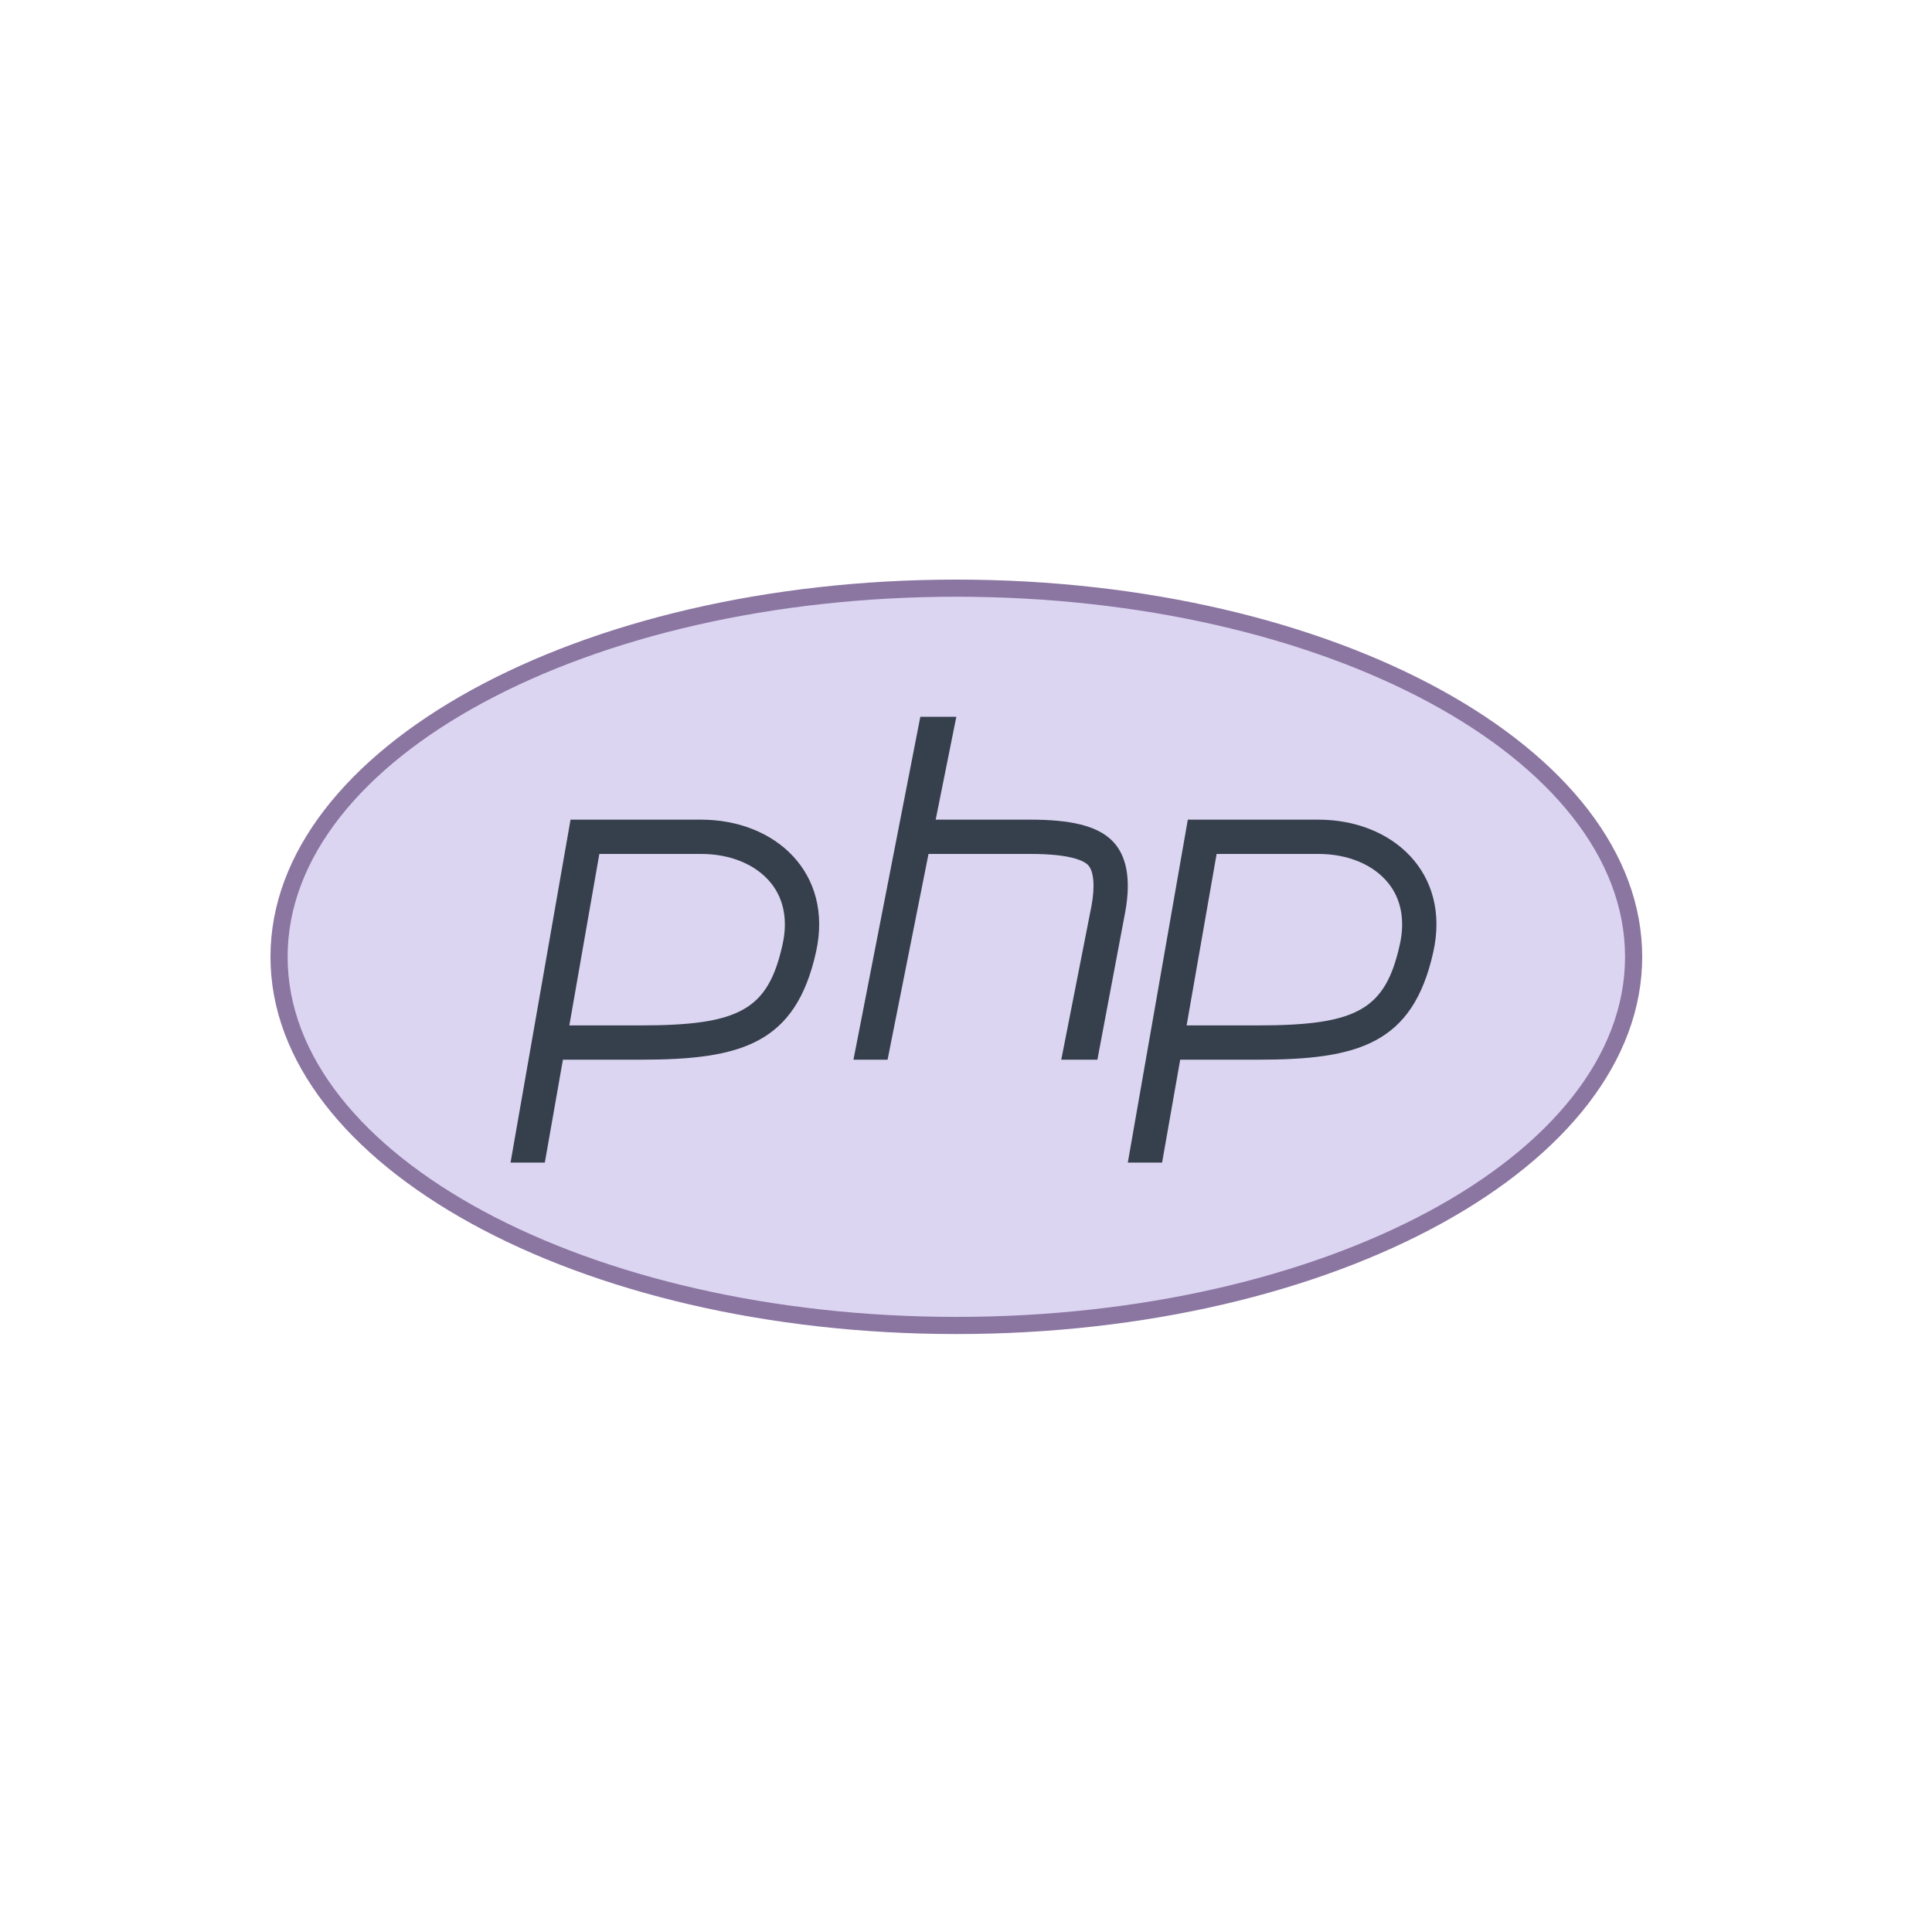
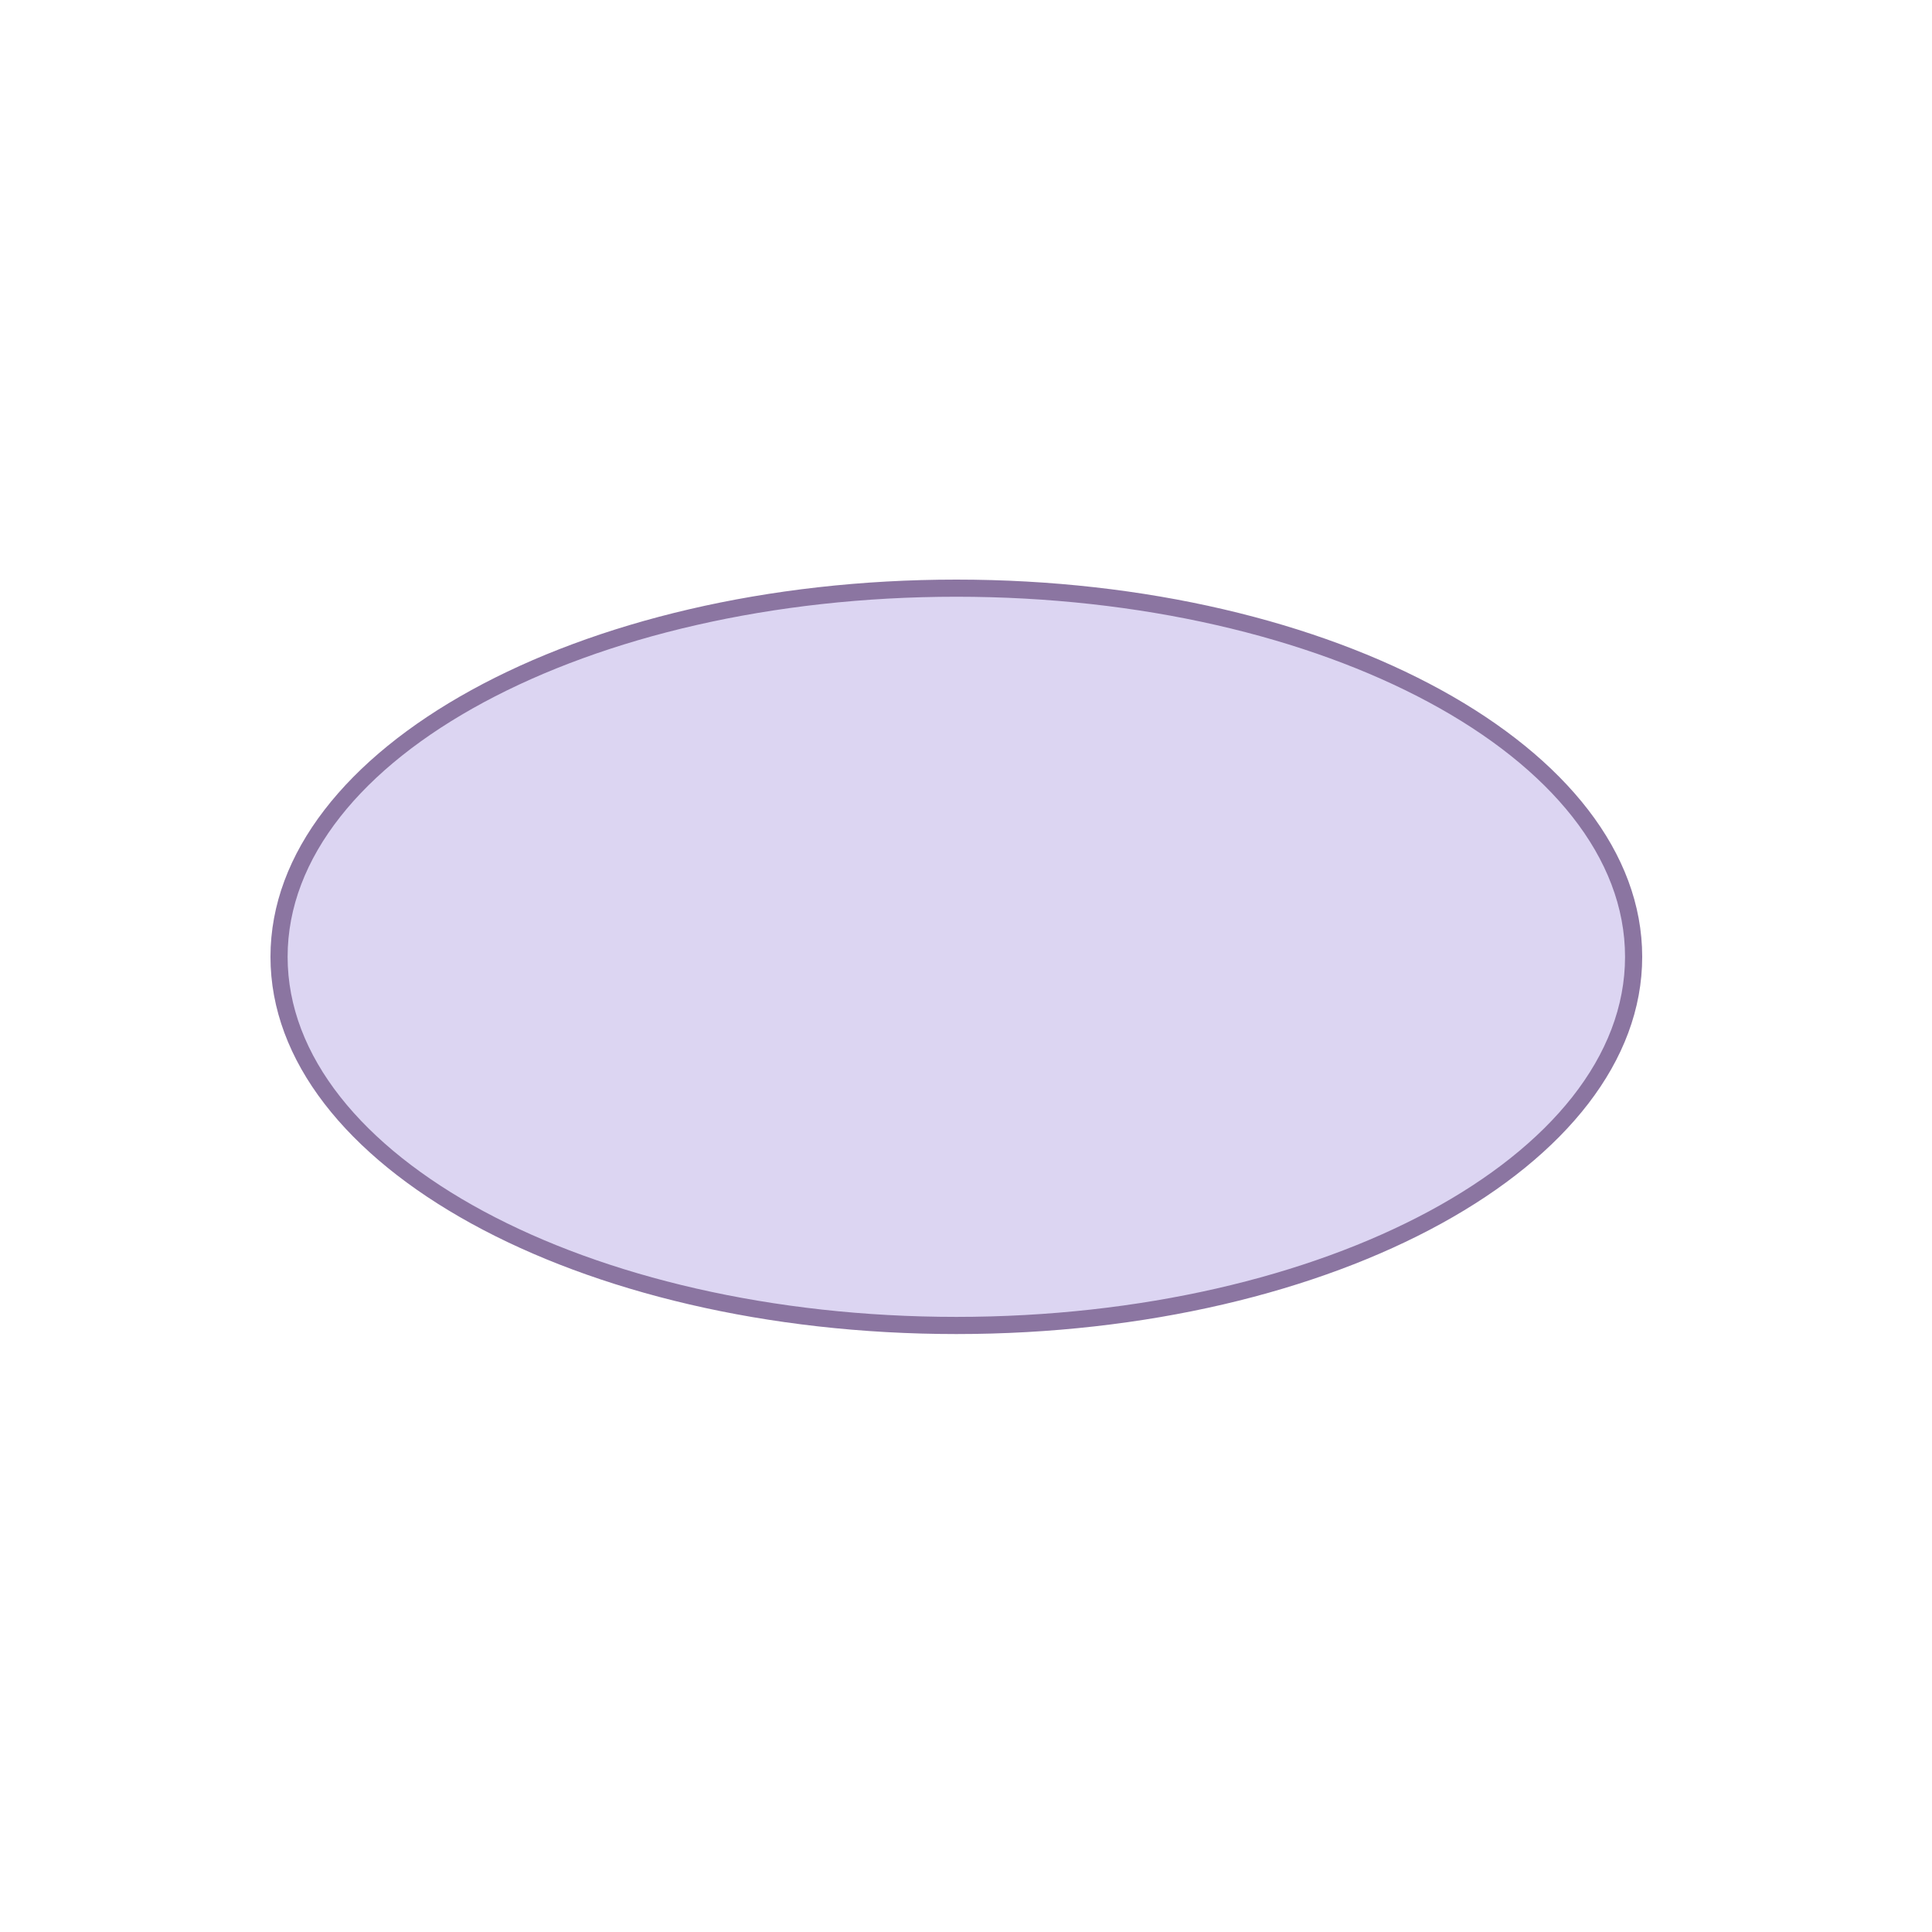
<svg xmlns="http://www.w3.org/2000/svg" width="100" height="100" viewBox="0 0 100 100" fill="none">
  <path d="M49.5 68.606C30.17 68.606 14.444 60.046 14.444 49.525C14.444 39.004 30.17 30.444 49.5 30.444C68.83 30.444 84.556 39.004 84.556 49.525C84.556 60.046 68.83 68.606 49.5 68.606Z" fill="#DCD5F2" />
  <path d="M49.5 30.887C68.586 30.887 84.112 39.249 84.112 49.525C84.112 59.801 68.586 68.162 49.5 68.162C30.414 68.162 14.887 59.801 14.887 49.525C14.887 39.249 30.414 30.887 49.5 30.887ZM49.5 30C29.894 30 14 38.742 14 49.525C14 60.308 29.894 69.05 49.5 69.05C69.106 69.05 85 60.308 85 49.525C85 38.742 69.106 30 49.5 30Z" fill="#8B75A1" />
-   <path d="M36.287 44.2C37.818 44.2 39.139 44.752 39.911 45.714C40.576 46.543 40.782 47.641 40.504 48.889C39.758 52.253 38.313 53.075 33.143 53.075H29.469L31.022 44.2H36.287ZM36.287 42.425H29.531L26.425 60.175H28.2L29.137 54.85H33.144C38.348 54.85 41.179 54.047 42.238 49.273C43.147 45.173 40.124 42.425 36.287 42.425ZM68.237 44.2C69.768 44.2 71.089 44.752 71.862 45.714C72.526 46.543 72.732 47.641 72.454 48.889C71.708 52.253 70.263 53.075 65.093 53.075H61.419L62.972 44.2H68.237ZM68.237 42.425H61.481L58.375 60.175H60.15L61.087 54.85H65.094C70.298 54.85 73.129 54.047 74.188 49.273C75.097 45.173 72.075 42.425 68.237 42.425Z" fill="#36404D" />
-   <path d="M57.551 43.501C56.771 42.734 55.397 42.425 53.346 42.425H48.431L49.5 37.1H47.636L44.175 54.85H45.941L48.06 44.2H48.432H53.347C55.422 44.2 56.093 44.555 56.307 44.765C56.612 45.065 56.684 45.853 56.5 46.863L54.931 54.85H56.801L58.244 47.191C58.552 45.498 58.318 44.255 57.551 43.501Z" fill="#36404D" />
</svg>